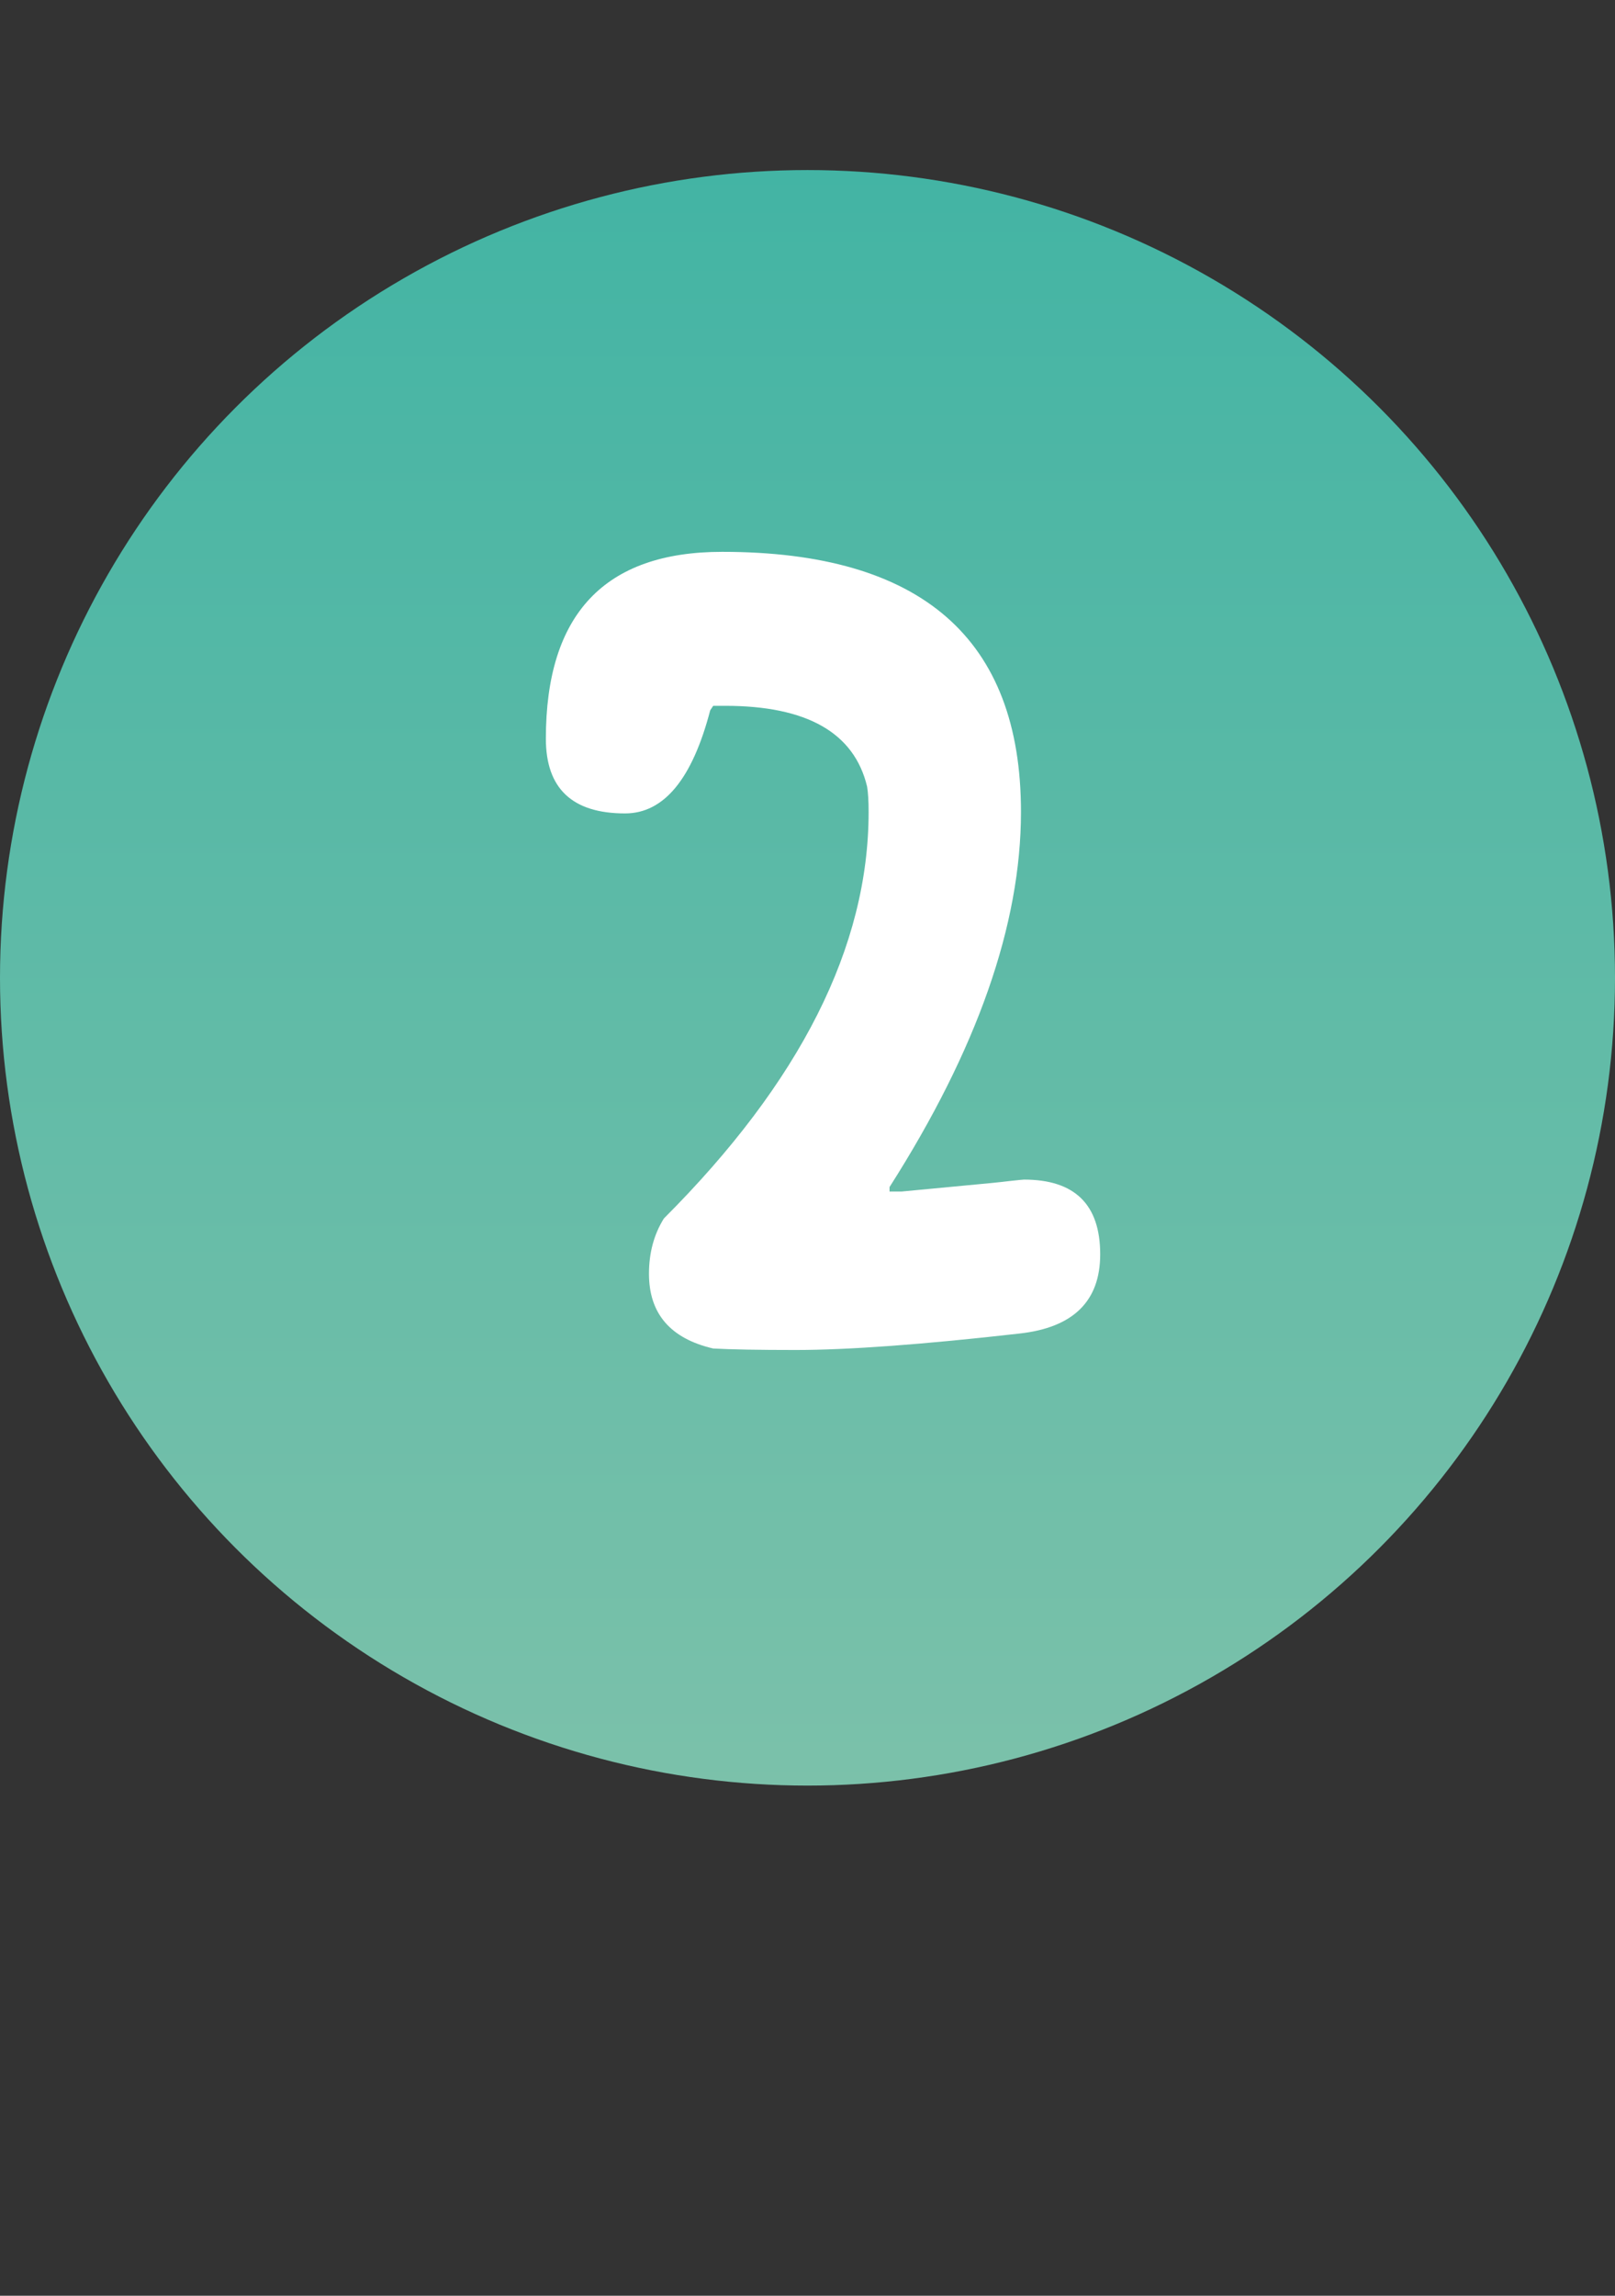
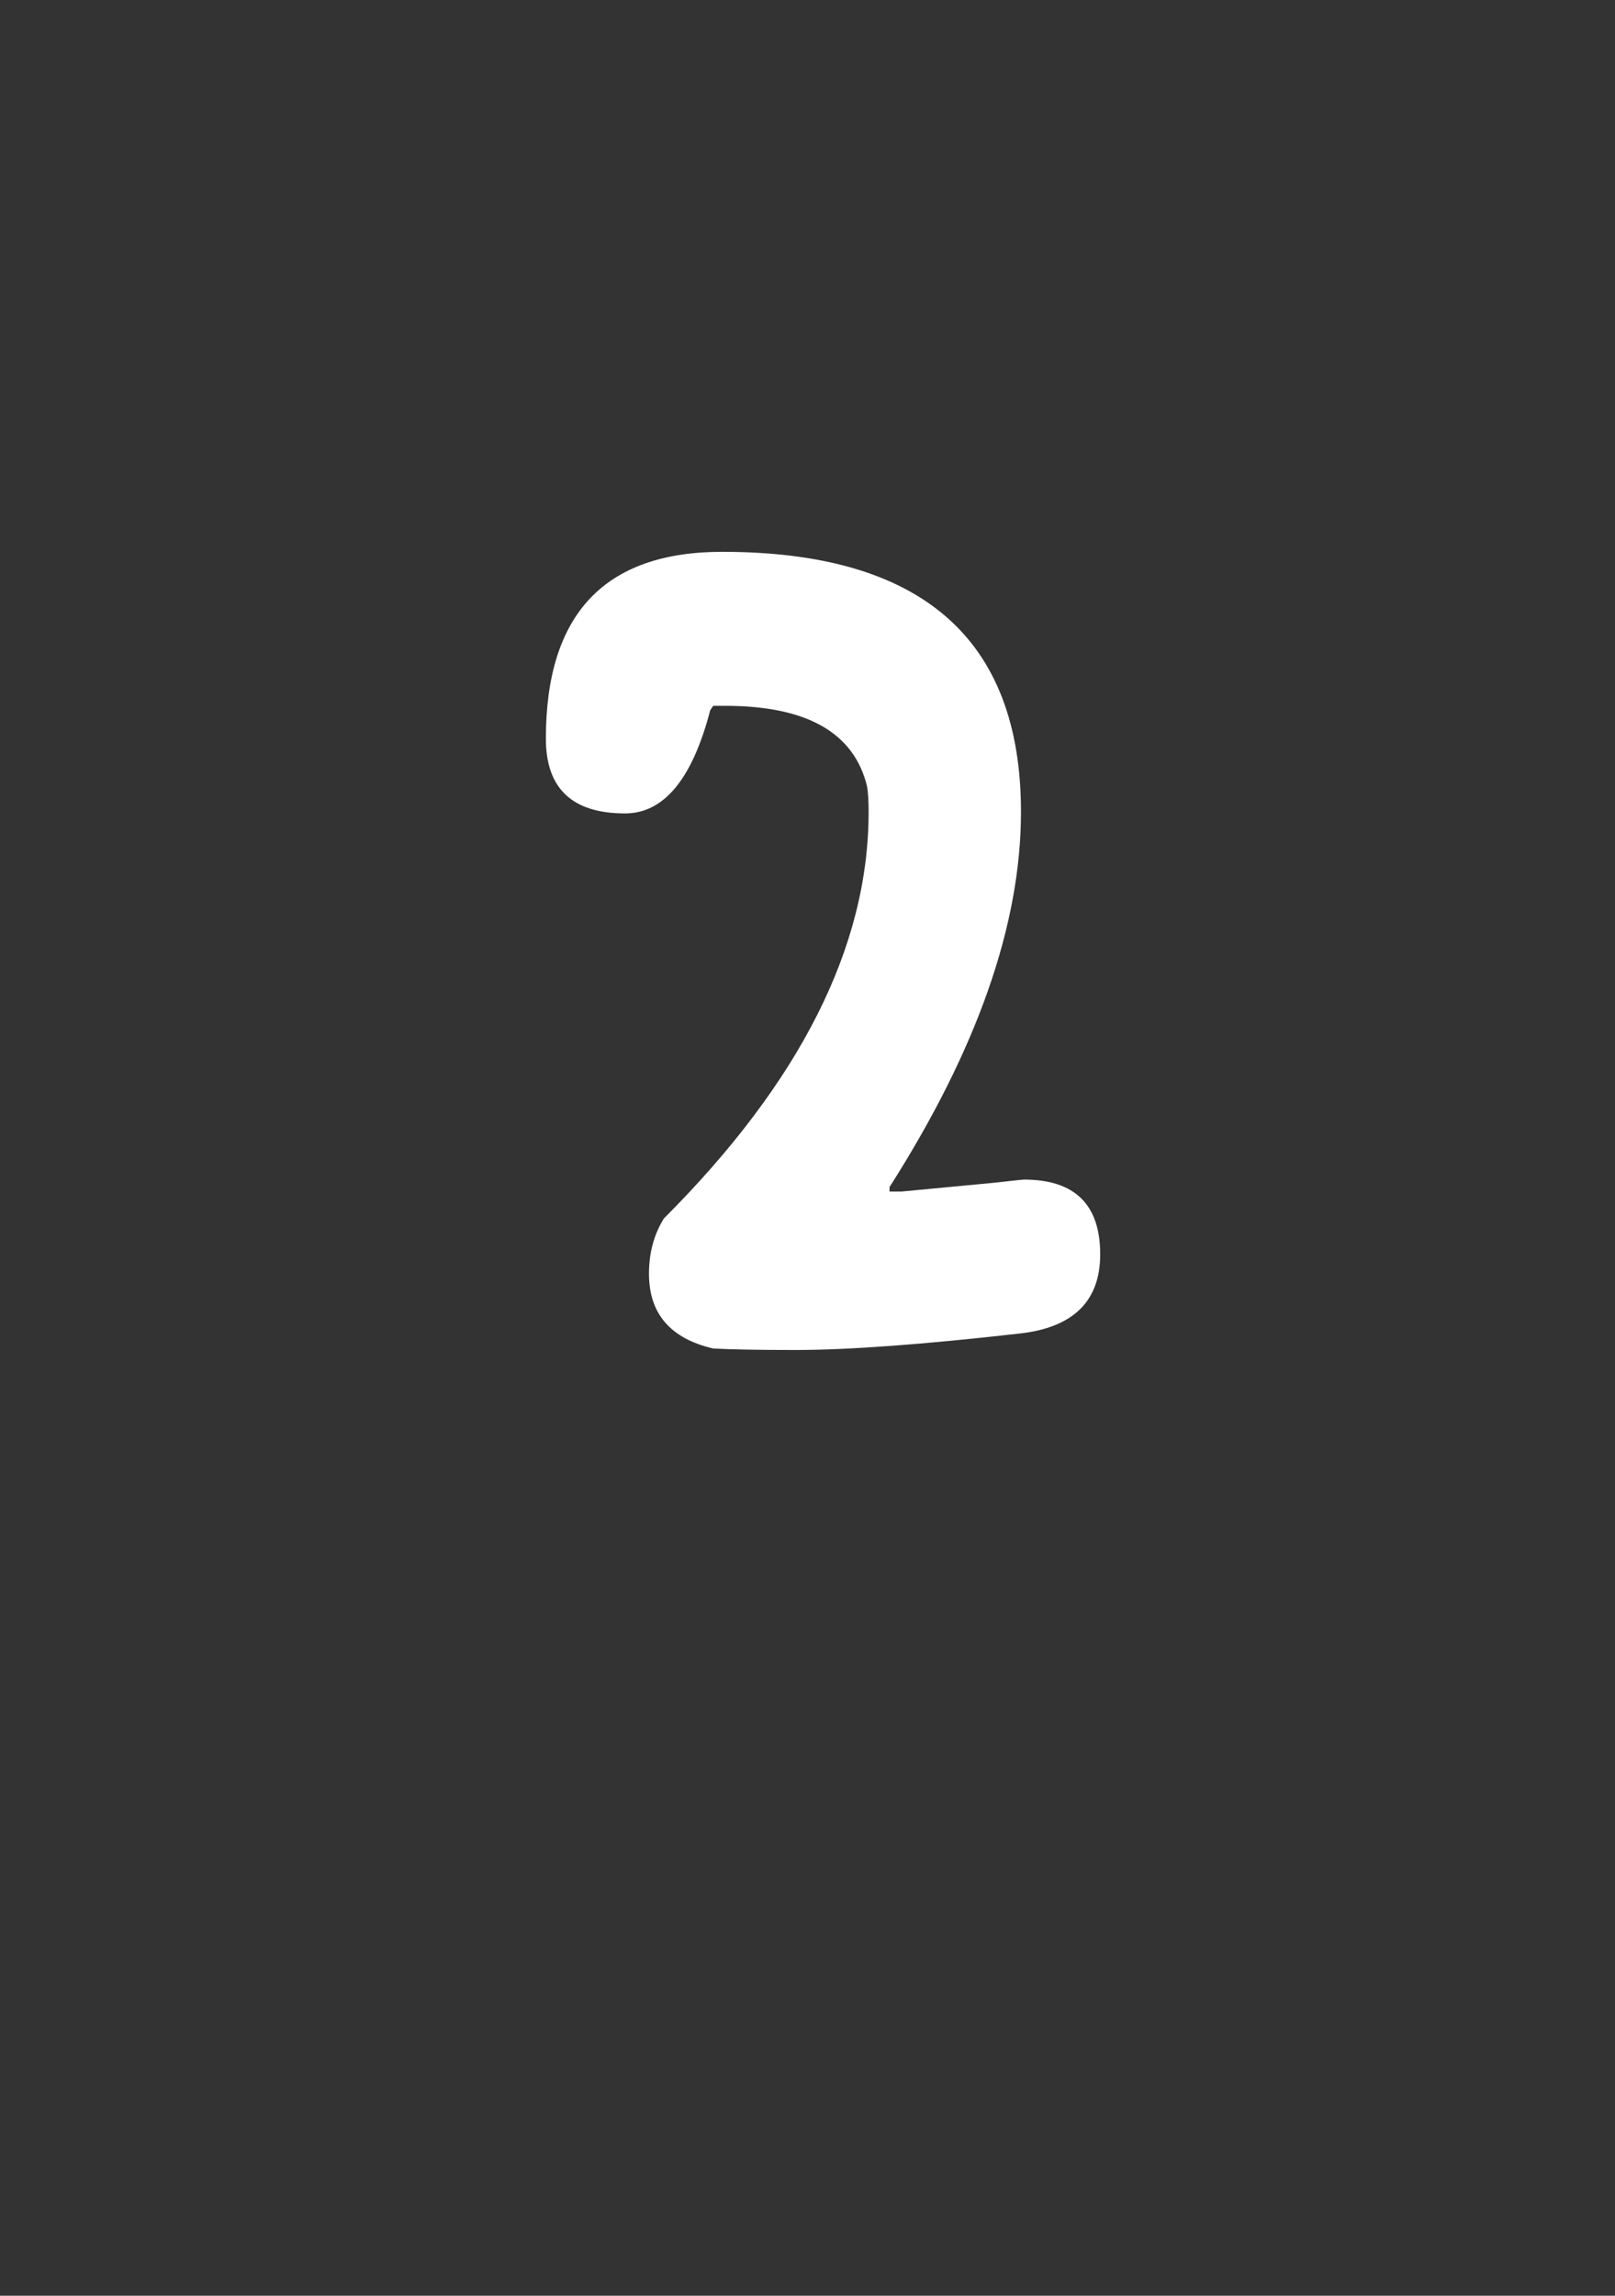
<svg xmlns="http://www.w3.org/2000/svg" width="38" height="54" viewBox="0 0 38 54" fill="none">
  <rect x="0" y="0" width="38" height="54" fill="#333333" stroke="none" />
-   <circle cx="19" cy="23" r="19" fill="url(#paint0_linear_97_486)" />
  <path d="M12.844 17.375C12.844 14.445 14.227 12.98 16.992 12.98C21.68 12.98 24.023 15.02 24.023 19.098C24.023 21.746 22.992 24.688 20.93 27.922V28.027H21.211C21.703 27.98 22.195 27.934 22.688 27.887C23.203 27.84 23.555 27.805 23.742 27.781C23.953 27.758 24.07 27.746 24.094 27.746C25.289 27.746 25.887 28.332 25.887 29.504C25.887 30.605 25.254 31.227 23.988 31.367C21.715 31.625 19.957 31.754 18.715 31.754C17.848 31.754 17.203 31.742 16.781 31.719C15.773 31.484 15.27 30.898 15.27 29.961C15.27 29.469 15.387 29.035 15.621 28.66C18.832 25.449 20.438 22.262 20.438 19.098C20.438 18.84 20.426 18.641 20.402 18.5C20.098 17.234 18.984 16.602 17.062 16.602H16.781L16.711 16.707C16.289 18.324 15.621 19.133 14.707 19.133C13.465 19.133 12.844 18.547 12.844 17.375Z" fill="white" />
  <defs>
    <linearGradient id="paint0_linear_97_486" x1="19" y1="4" x2="19" y2="42" gradientUnits="userSpaceOnUse">
      <stop stop-color="#43B4A4" />
      <stop offset="1" stop-color="#7BC1AA" />
    </linearGradient>
  </defs>
</svg>